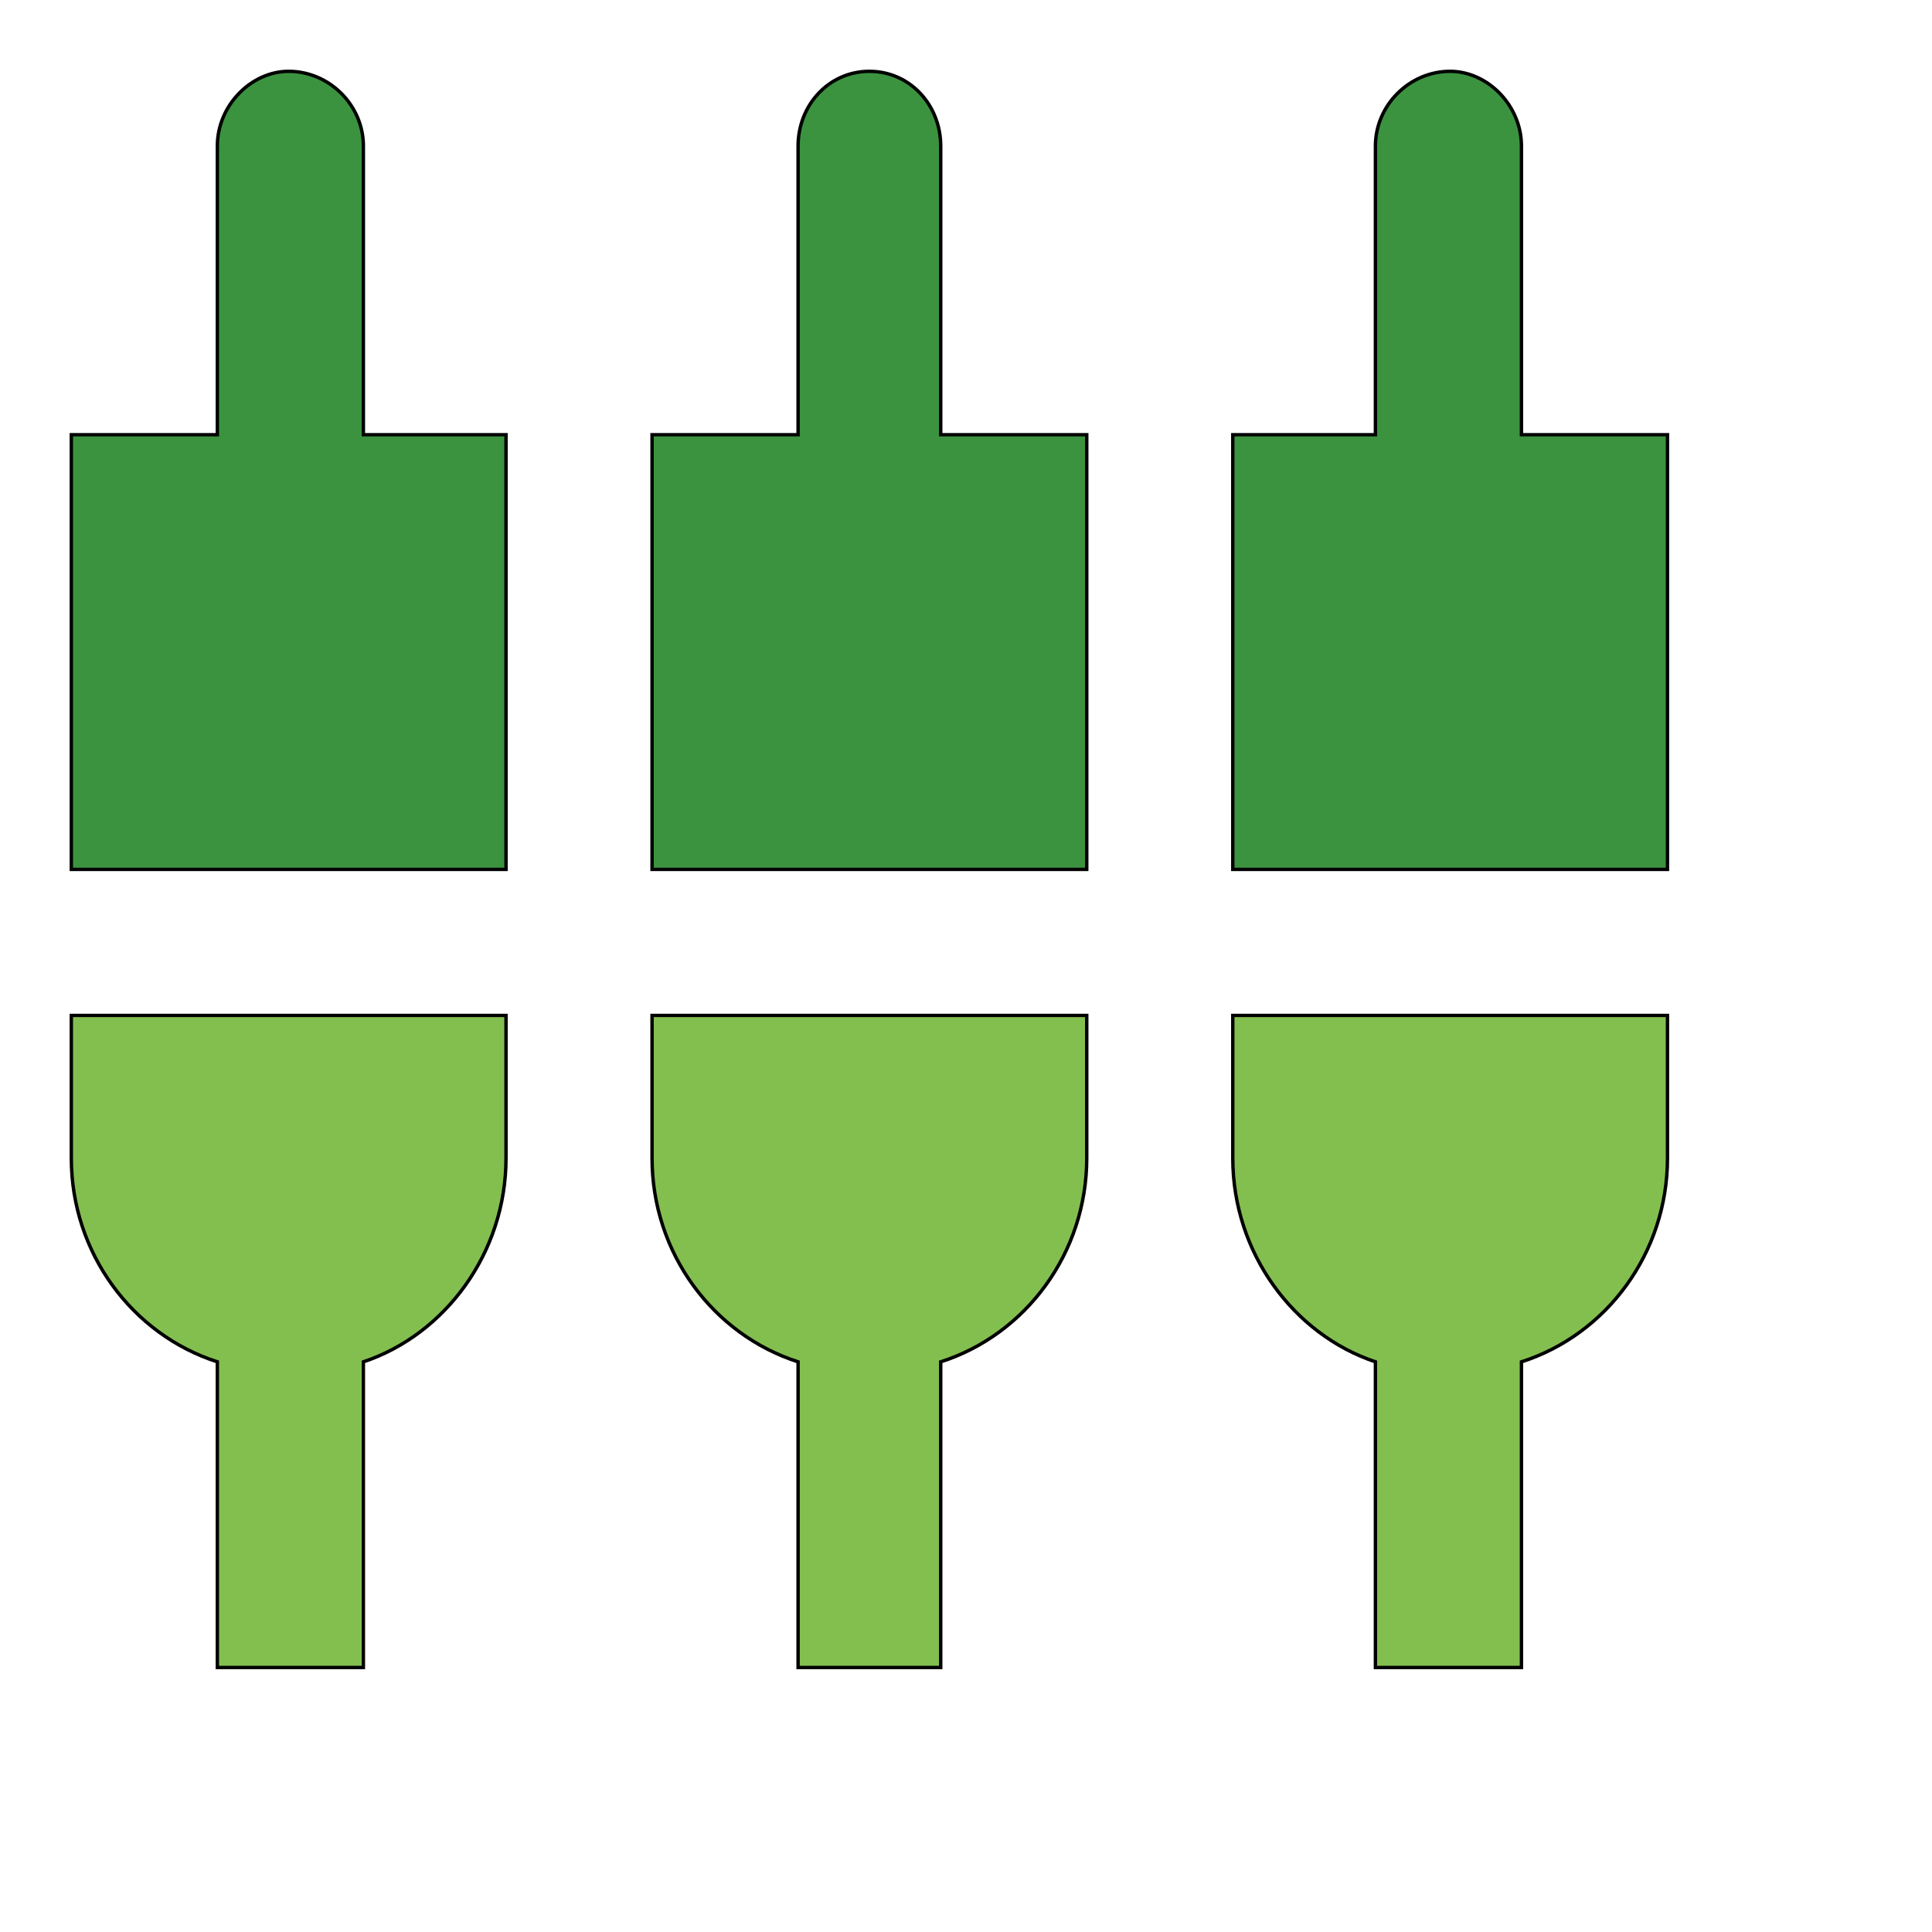
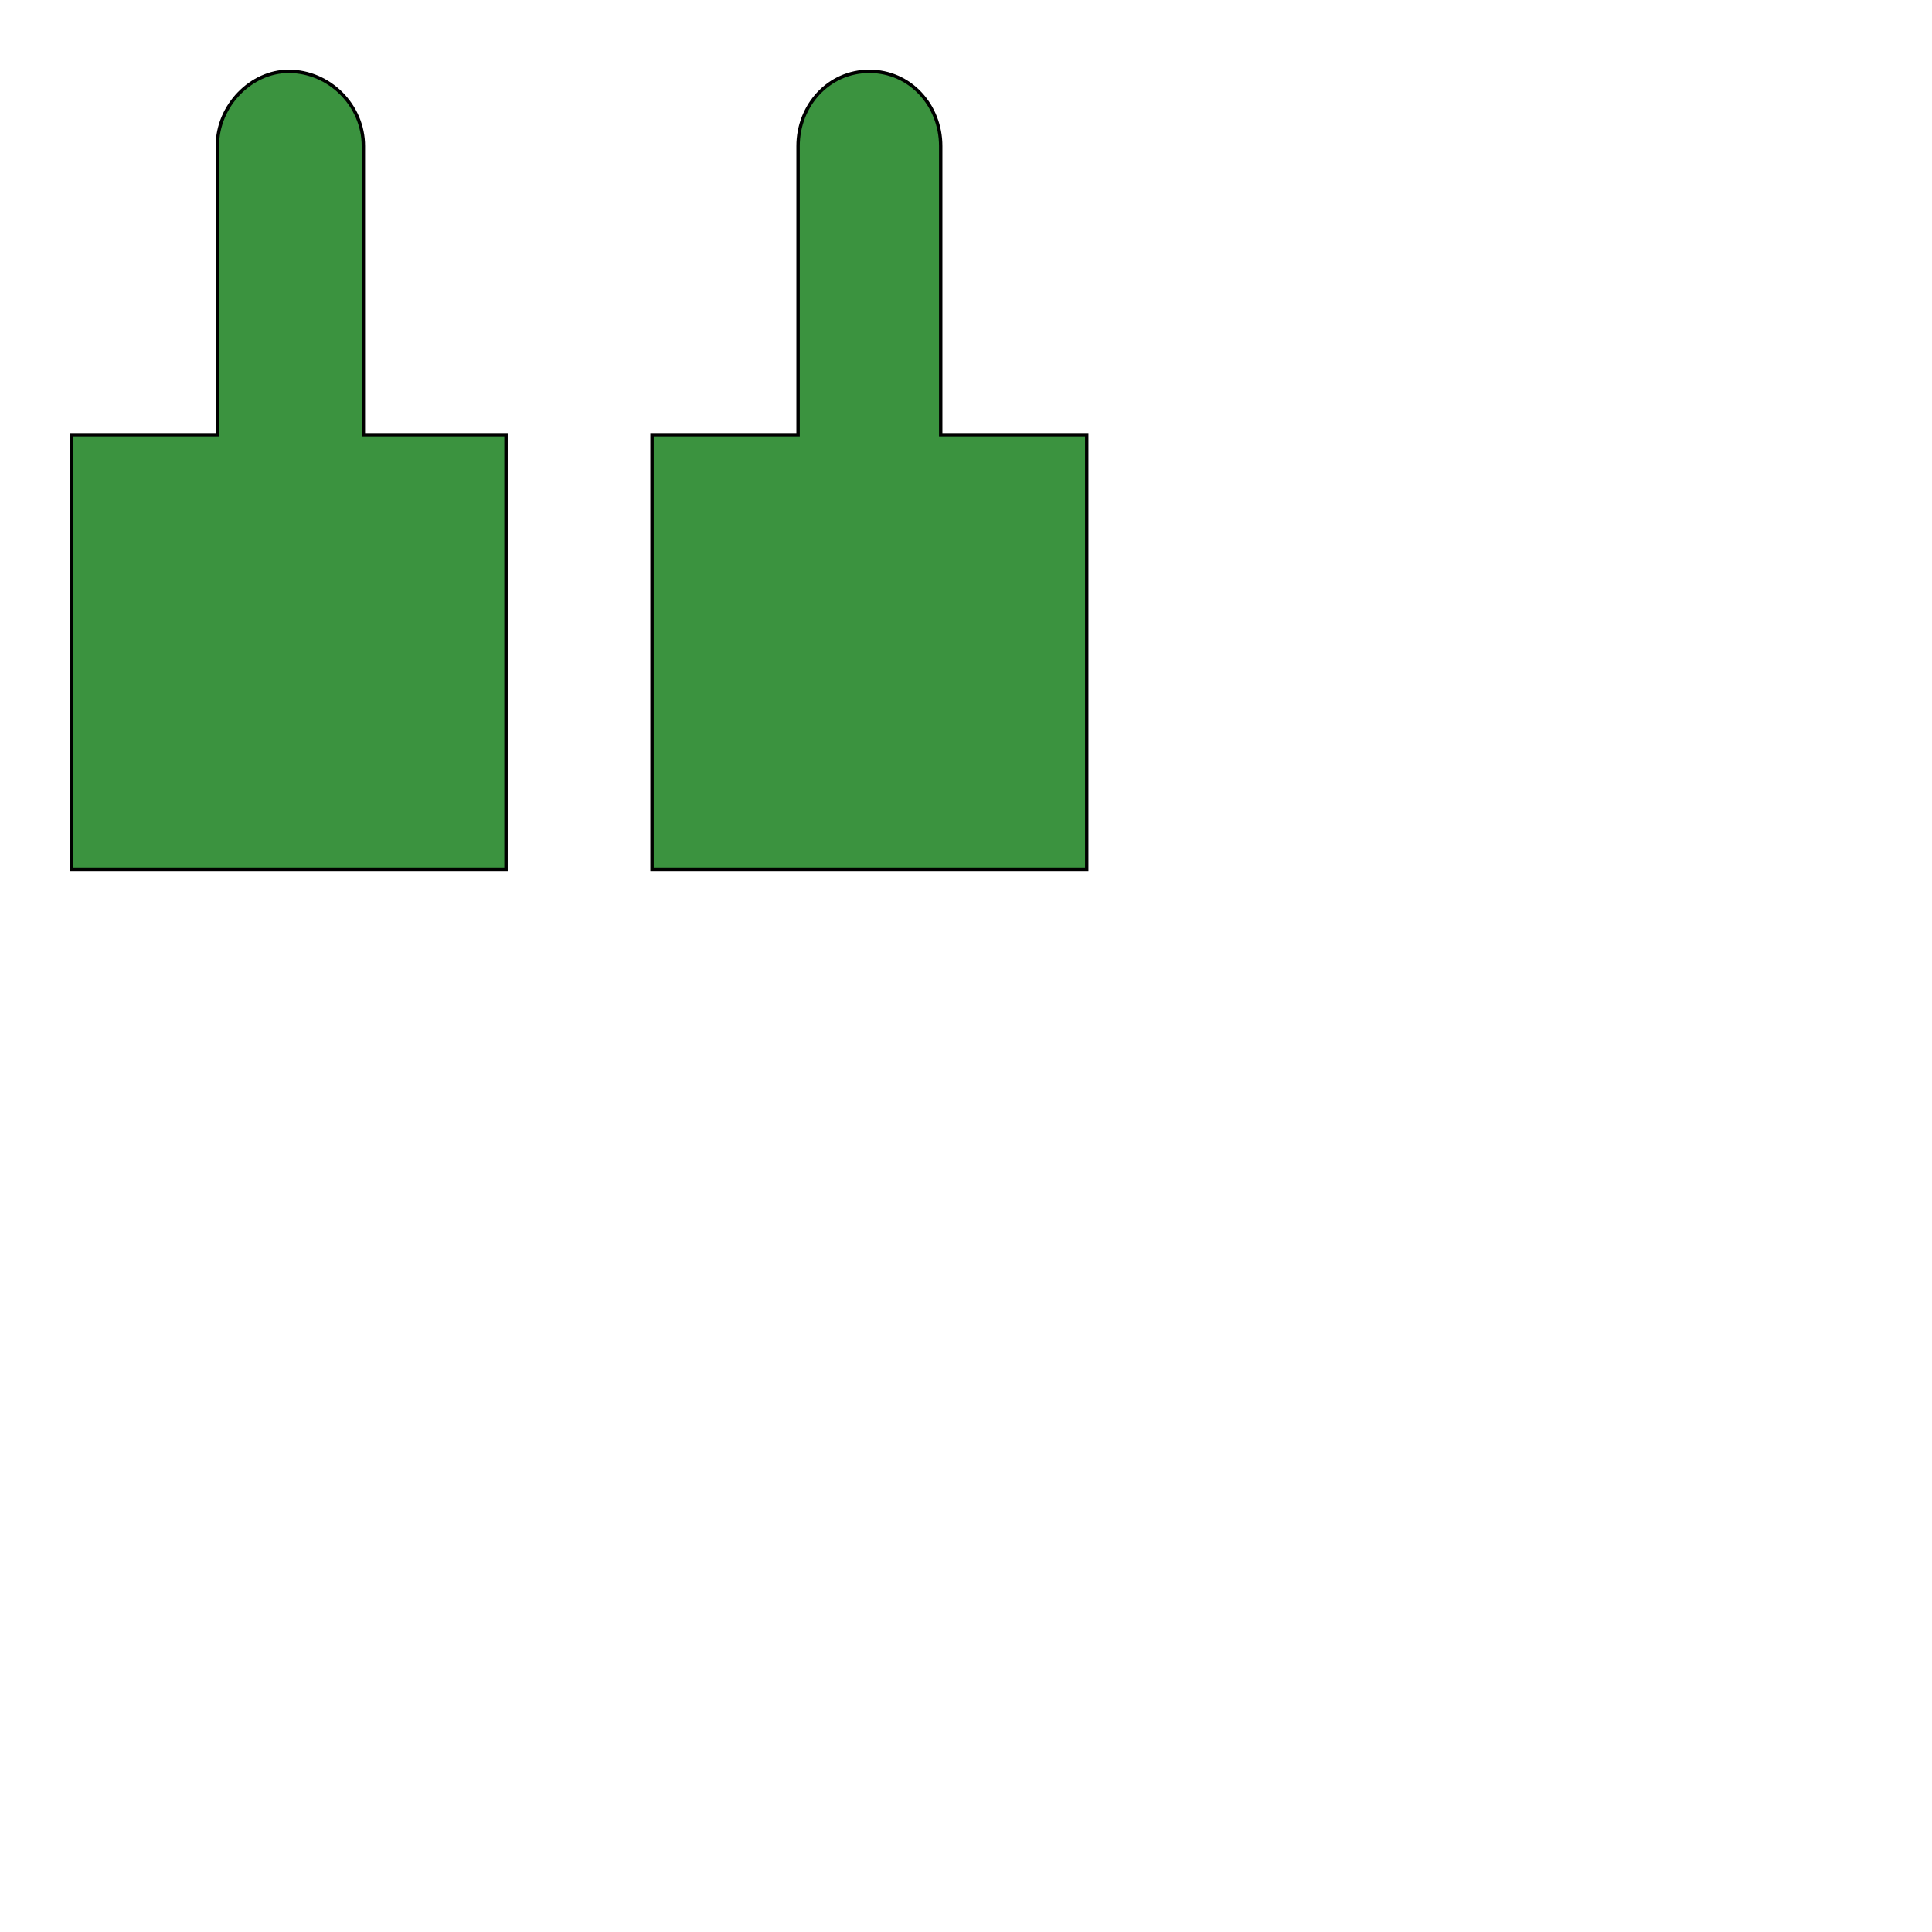
<svg xmlns="http://www.w3.org/2000/svg" id="th_wav_settings-input-component" width="100%" height="100%" version="1.1" preserveAspectRatio="xMidYMin slice" data-uid="wav_settings-input-component" data-keyword="wav_settings-input-component" viewBox="0 0 512 512" transform="matrix(0.9,0,0,0.9,0,0)" data-colors="[&quot;#83bf4f&quot;,&quot;#ed6c30&quot;,&quot;#00cc00&quot;,&quot;#83bf4f&quot;,&quot;#ffe655&quot;,&quot;#3aaa3a&quot;,&quot;#00cc00&quot;]">
  <path id="th_wav_settings-input-component_0" d="M107 43C107 31 97 21 85 21C74 21 64 31 64 43L64 128L21 128L21 256L149 256L149 128L107 128Z " fill-rule="evenodd" fill="#3b933f" stroke-width="1" stroke="#000000" />
-   <path id="th_wav_settings-input-component_2" d="M21 341C21 369 39 393 64 401L64 491L107 491L107 401C131 393 149 369 149 341L149 299L21 299L21 341Z " fill-rule="evenodd" fill="#83bf4f" stroke-width="1" stroke="#000000" />
  <path id="th_wav_settings-input-component_4" d="M277 43C277 31 268 21 256 21C244 21 235 31 235 43L235 128L192 128L192 256L320 256L320 128L277 128Z " fill-rule="evenodd" fill="#3b933f" stroke-width="1" stroke="#000000" />
-   <path id="th_wav_settings-input-component_1" d="M192 341C192 369 210 393 235 401L235 491L277 491L277 401C302 393 320 369 320 341L320 299L192 299L192 341Z " fill-rule="evenodd" fill="#83bf4f" stroke-width="1" stroke="#000000" />
-   <path id="th_wav_settings-input-component_3" d="M448 128L448 43C448 31 438 21 427 21C415 21 405 31 405 43L405 128L363 128L363 256L491 256L491 128Z " fill-rule="evenodd" fill="#3b933f" stroke-width="1" stroke="#000000" />
-   <path id="th_wav_settings-input-component_5" d="M363 341C363 369 381 393 405 401L405 491L448 491L448 401C473 393 491 369 491 341L491 299L363 299L363 341Z " fill-rule="evenodd" fill="#83bf4f" stroke-width="1" stroke="#000000" />
  <defs id="SvgjsDefs19412" fill="#00cc00" />
</svg>